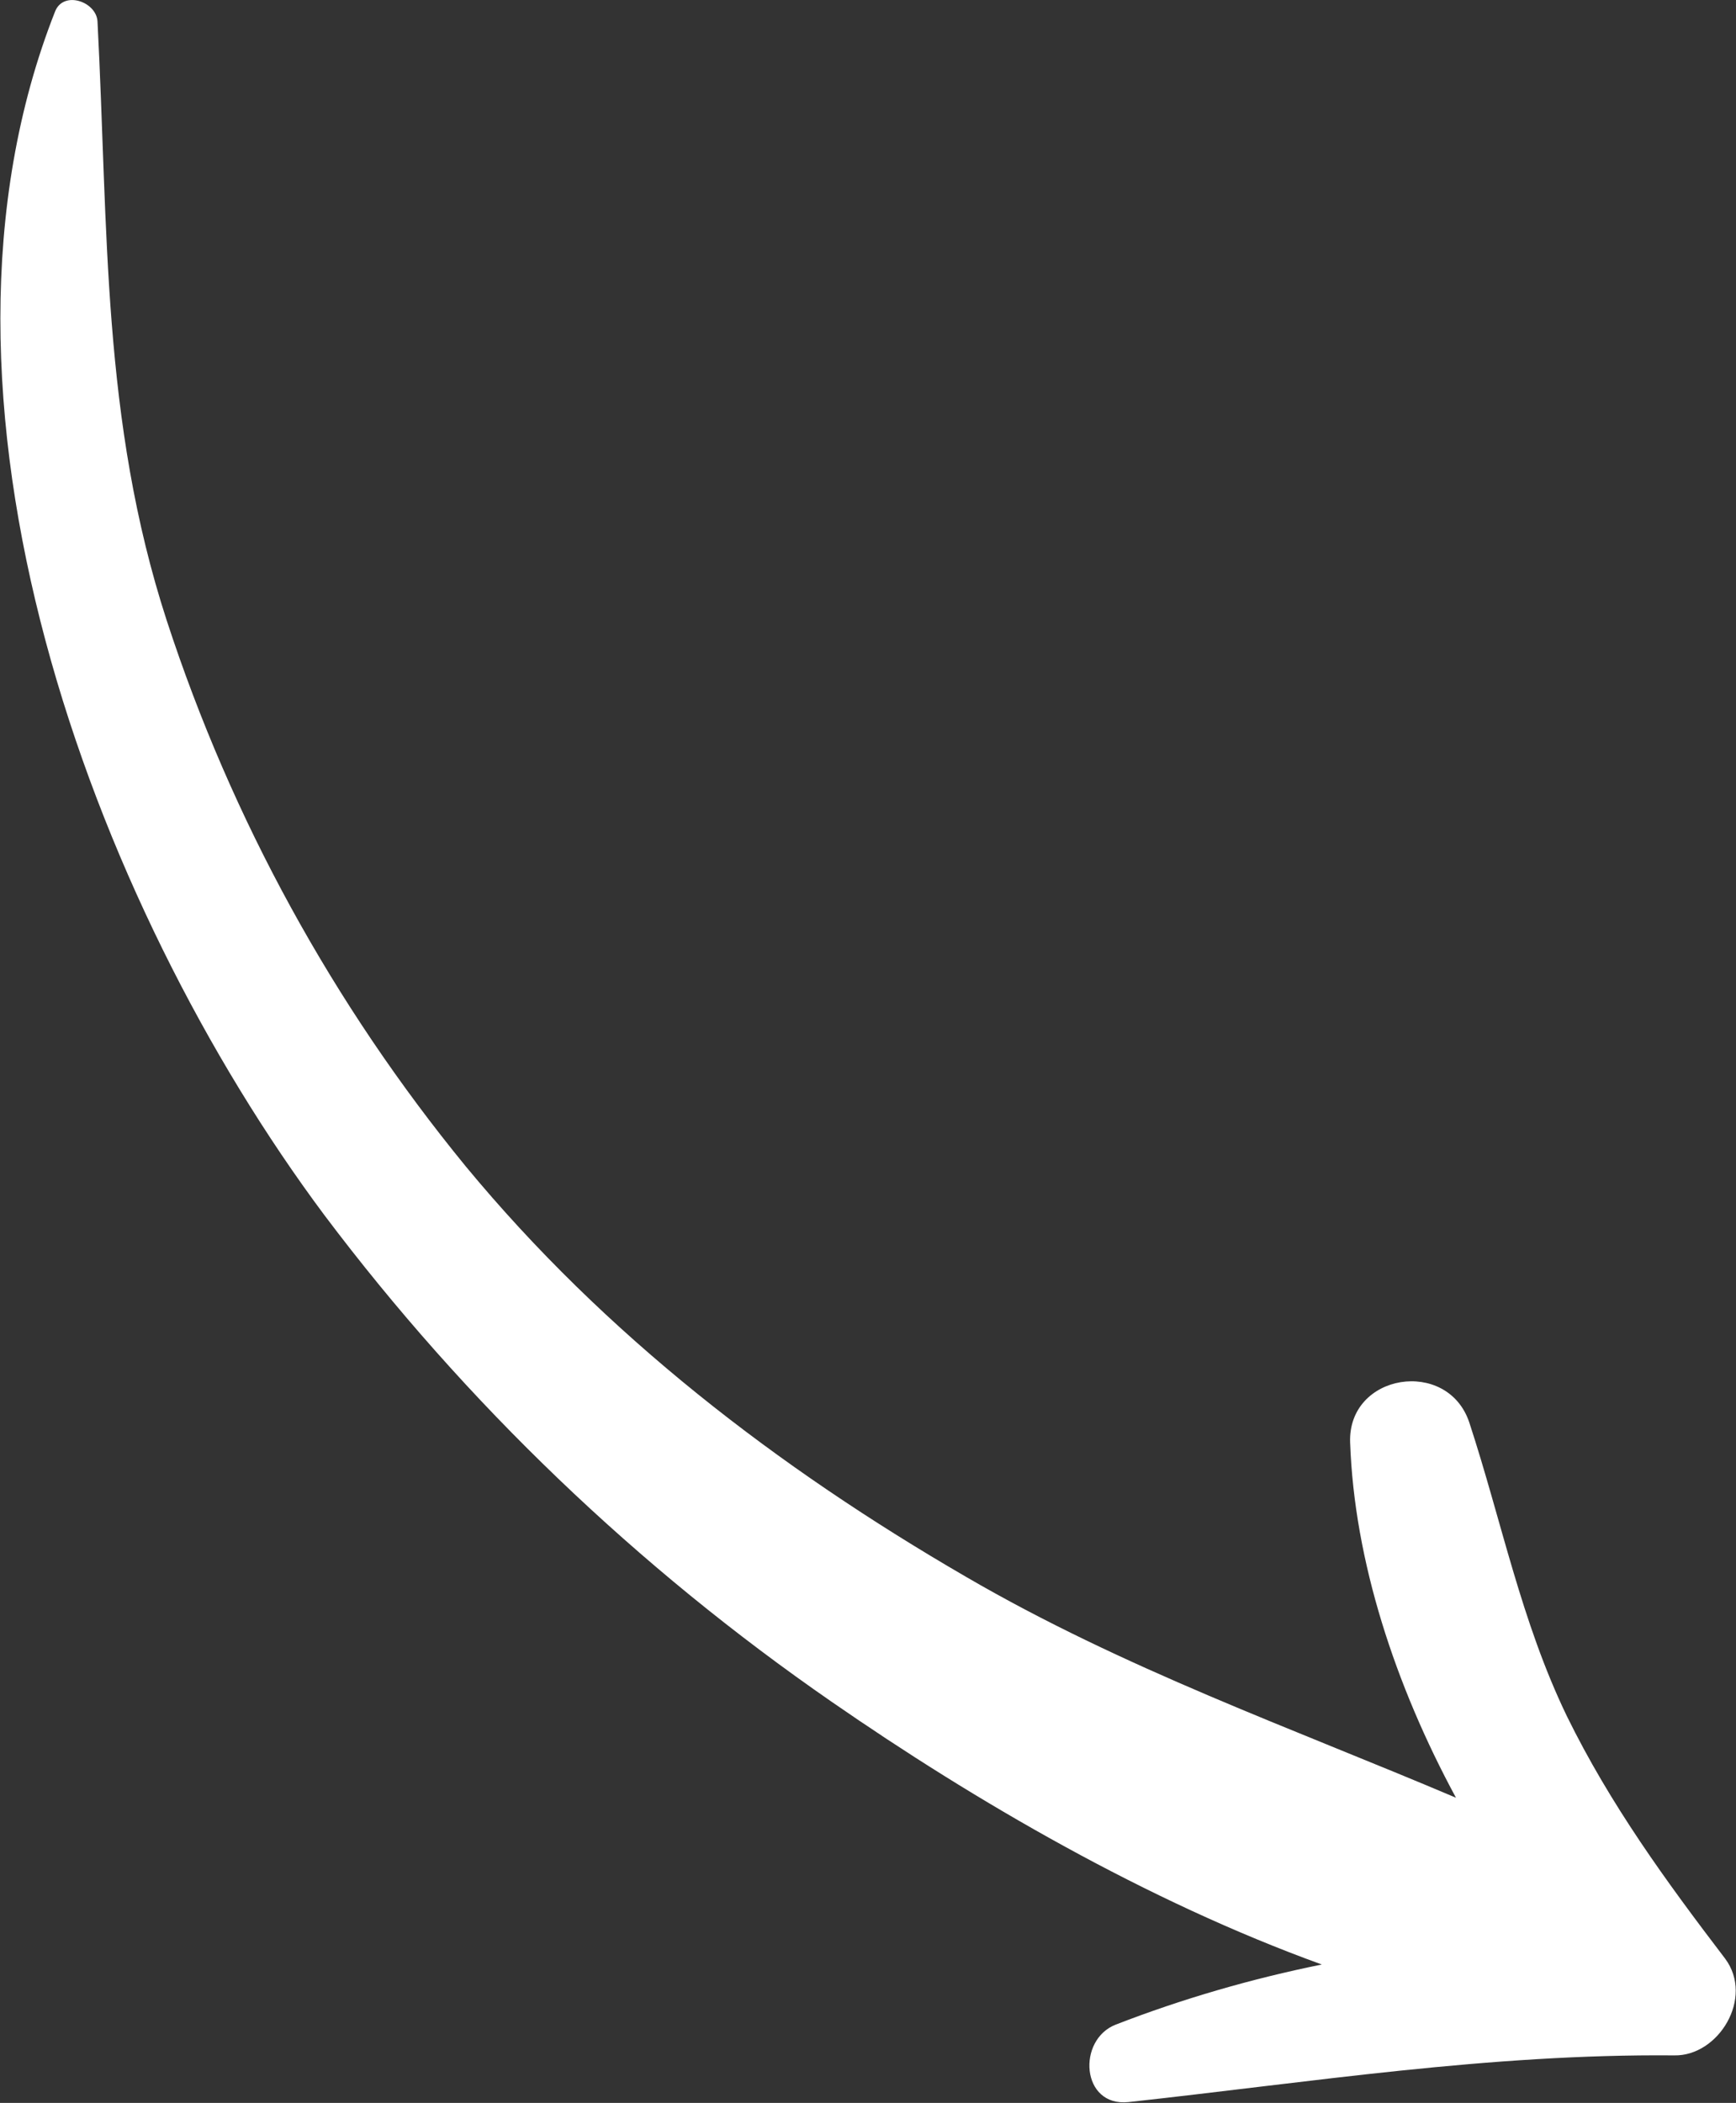
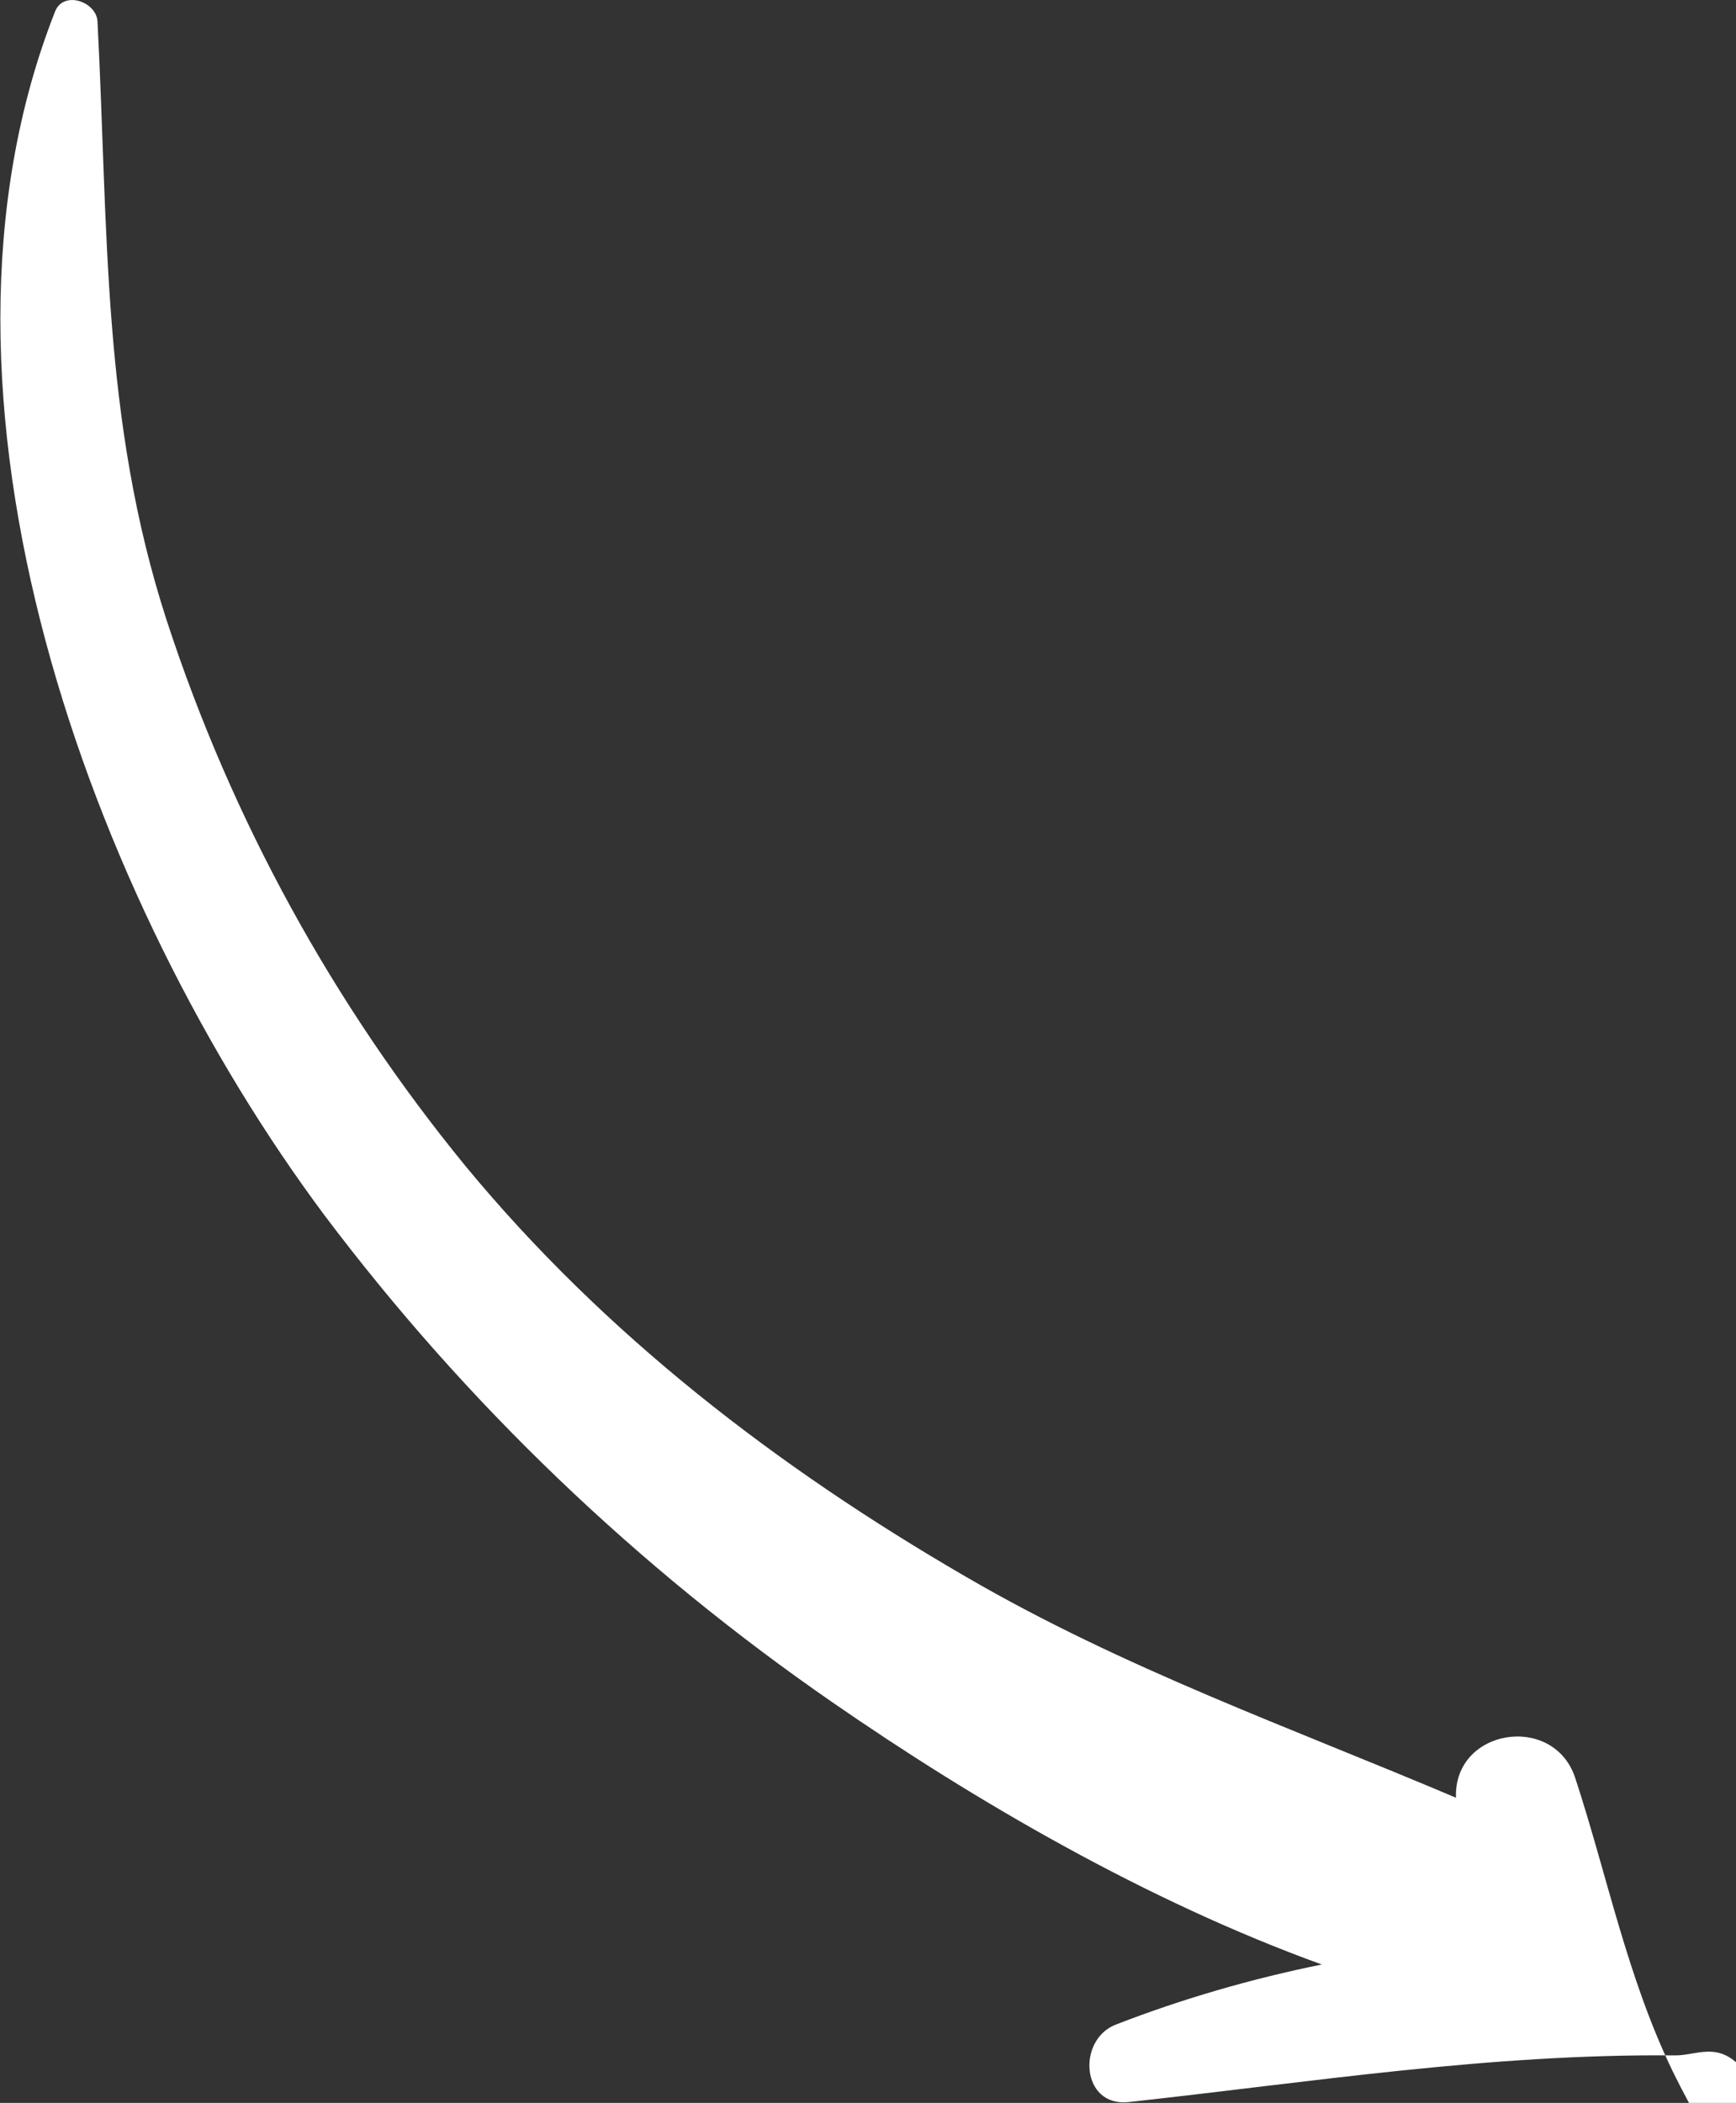
<svg xmlns="http://www.w3.org/2000/svg" id="Isolation_Mode" x="0px" y="0px" viewBox="0 0 208.3 252.2" style="enable-background:new 0 0 208.3 252.2;" xml:space="preserve">
  <rect x="0" y="0" width="208.3" height="252.2" fill="#333333" stroke="none" />
  <style type="text/css">	.st0{fill:#FFFFFF;}</style>
  <title>areuok.co-embrace-the-okayness-arrow-black-01</title>
-   <path class="st0" d="M200.9,246.5c-22.2-0.2-43.5,3.2-65.5,5.6c-5.7,0.6-6.2-7.5-1.5-9.3c8-3.1,16.3-5.5,24.7-7.2 c-21-7.6-41.6-19.6-58.8-31.5c-23.3-16.1-43.9-35.8-60.9-58.4C11,108.3-11.6,47.6,6.6,1.4c1-2.6,5-1.2,5.1,1.2 C13,27.5,12.2,50.4,20,74.4c7.8,23.9,20,46.1,35.9,65.5c16.7,20.2,37.4,36.1,60,49.2c18.9,11,39,18.1,58.8,26.5 c-7.3-13.5-12.2-28.4-12.7-42.6c-0.3-8.3,11.7-10.2,14.3-2.4c3.9,11.9,6.2,23.8,11.7,35.2c5.2,10.6,11.9,19.8,19,29.1 C210.5,239.6,206.2,246.6,200.9,246.5" />
+   <path class="st0" d="M200.9,246.5c-22.2-0.2-43.5,3.2-65.5,5.6c-5.7,0.6-6.2-7.5-1.5-9.3c8-3.1,16.3-5.5,24.7-7.2 c-21-7.6-41.6-19.6-58.8-31.5c-23.3-16.1-43.9-35.8-60.9-58.4C11,108.3-11.6,47.6,6.6,1.4c1-2.6,5-1.2,5.1,1.2 C13,27.5,12.2,50.4,20,74.4c7.8,23.9,20,46.1,35.9,65.5c16.7,20.2,37.4,36.1,60,49.2c18.9,11,39,18.1,58.8,26.5 c-0.3-8.3,11.7-10.2,14.3-2.4c3.9,11.9,6.2,23.8,11.7,35.2c5.2,10.6,11.9,19.8,19,29.1 C210.5,239.6,206.2,246.6,200.9,246.5" />
</svg>